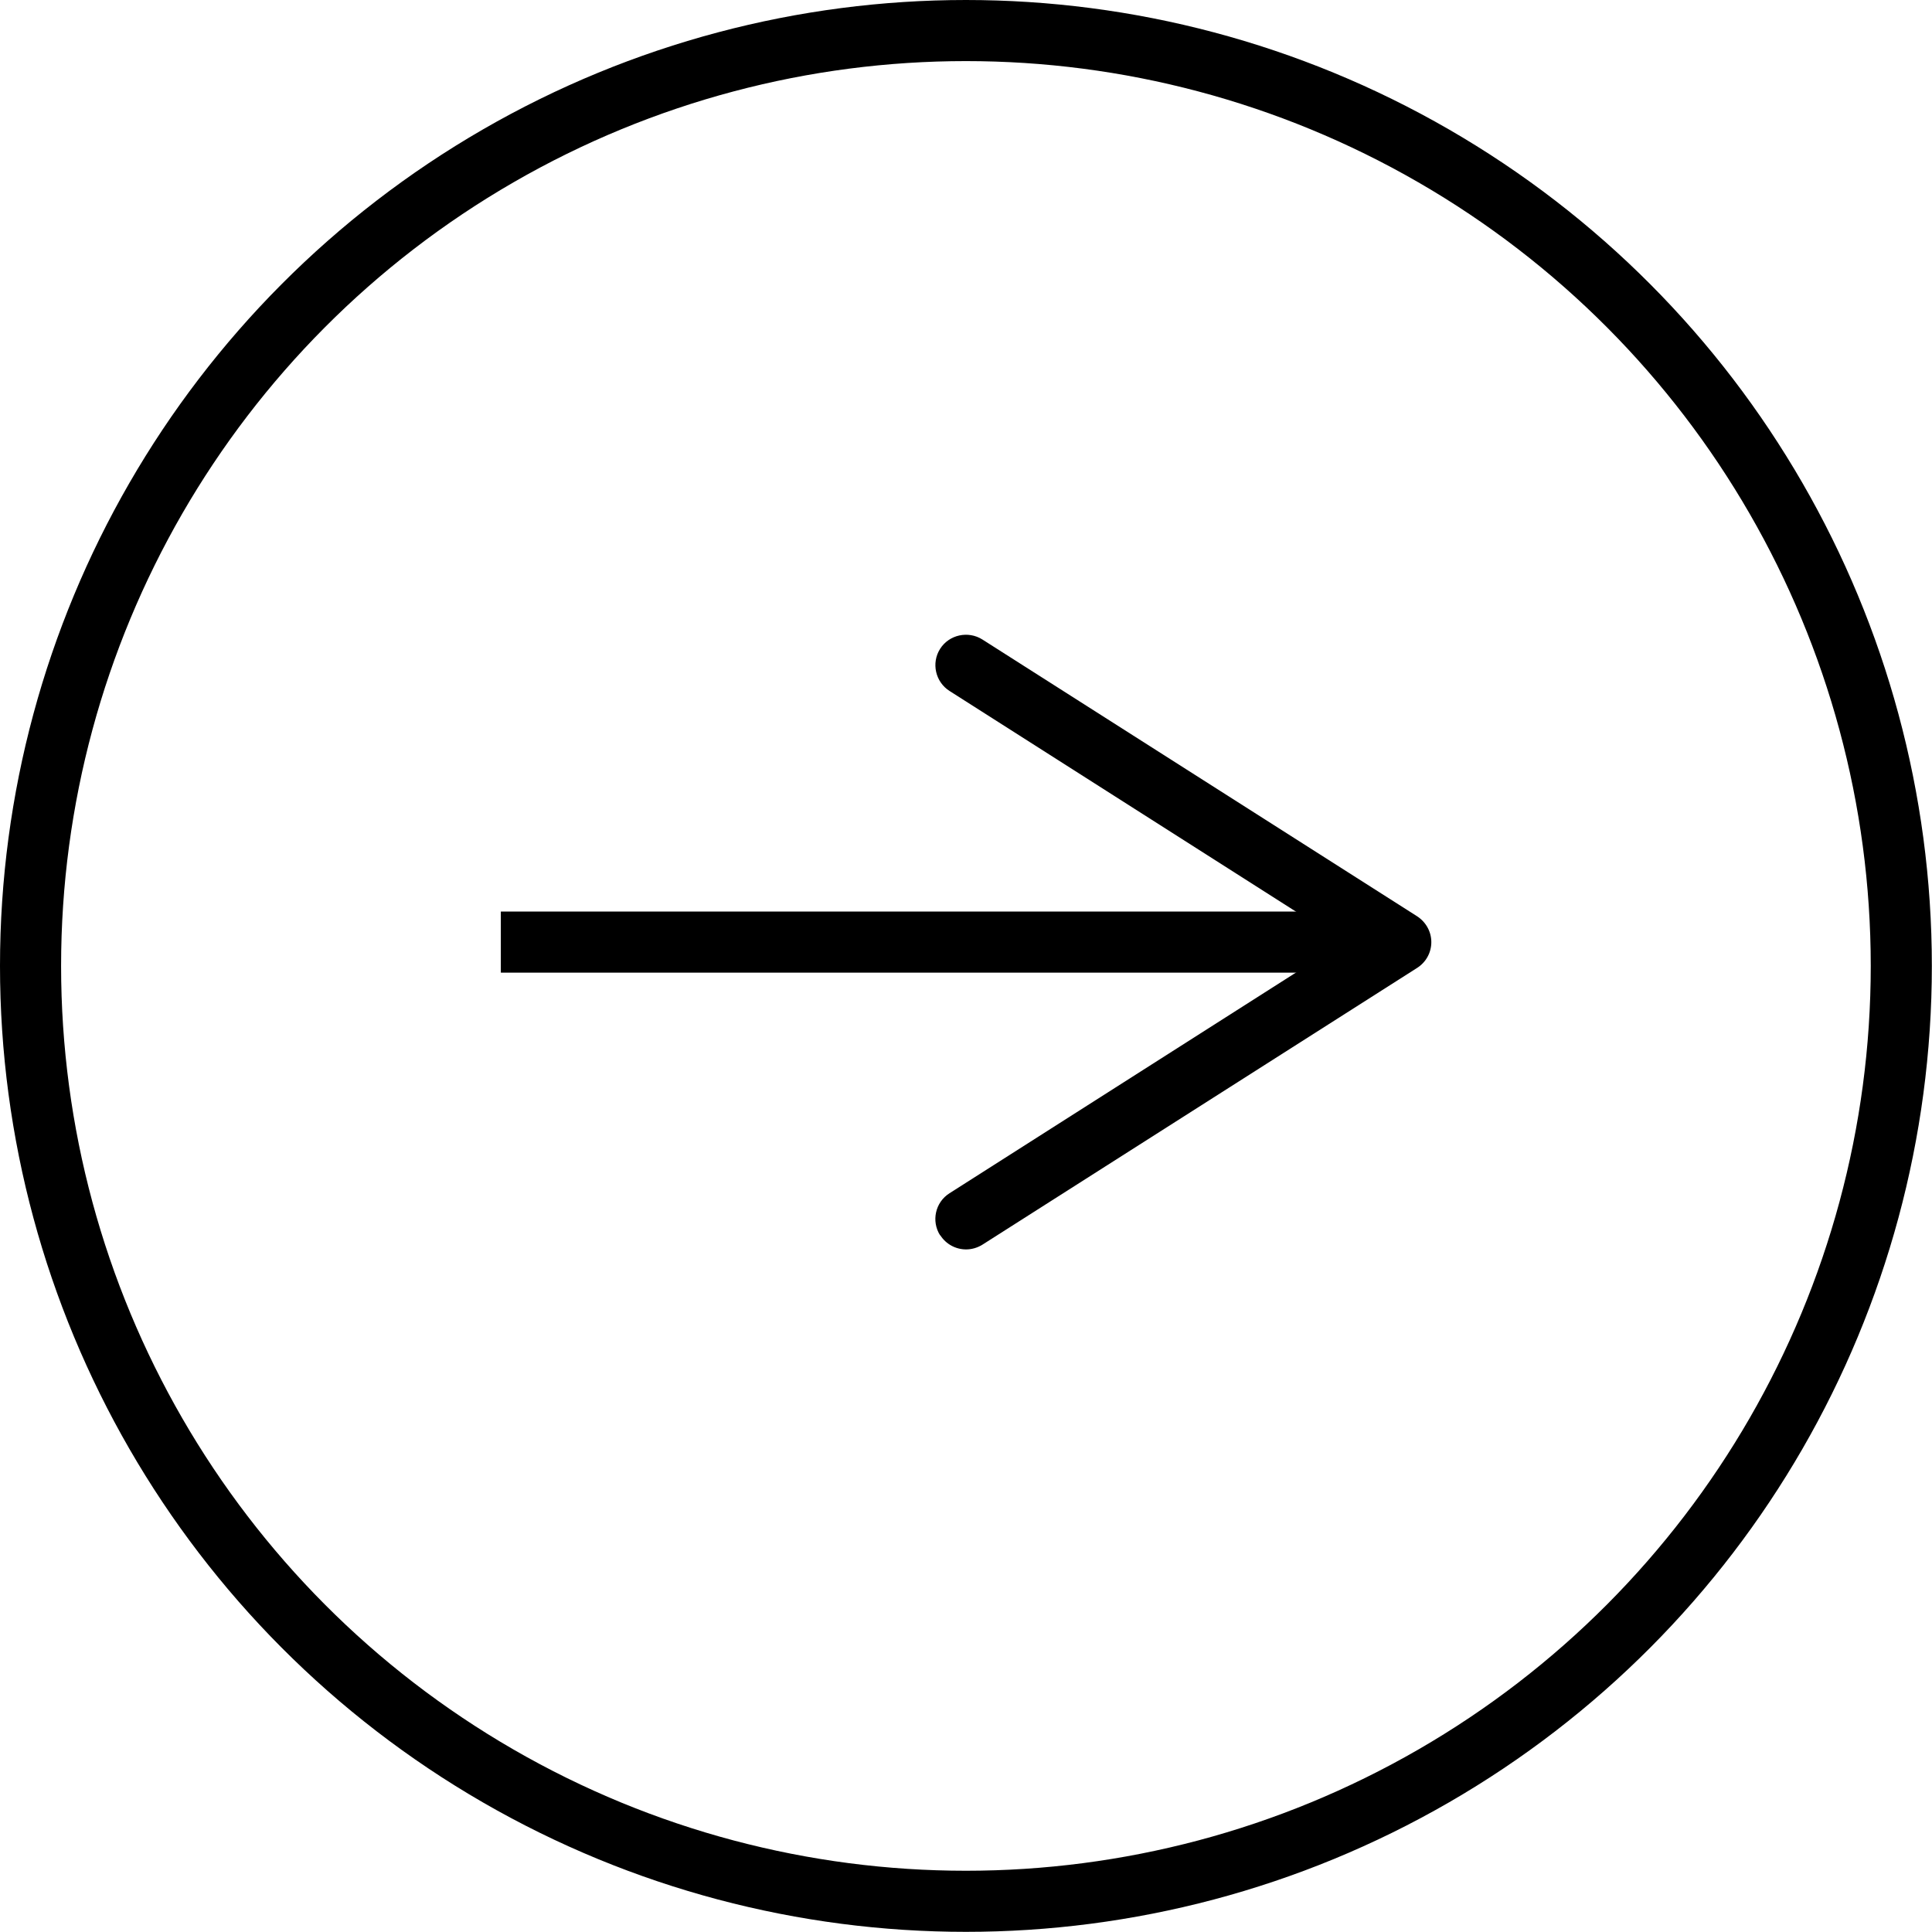
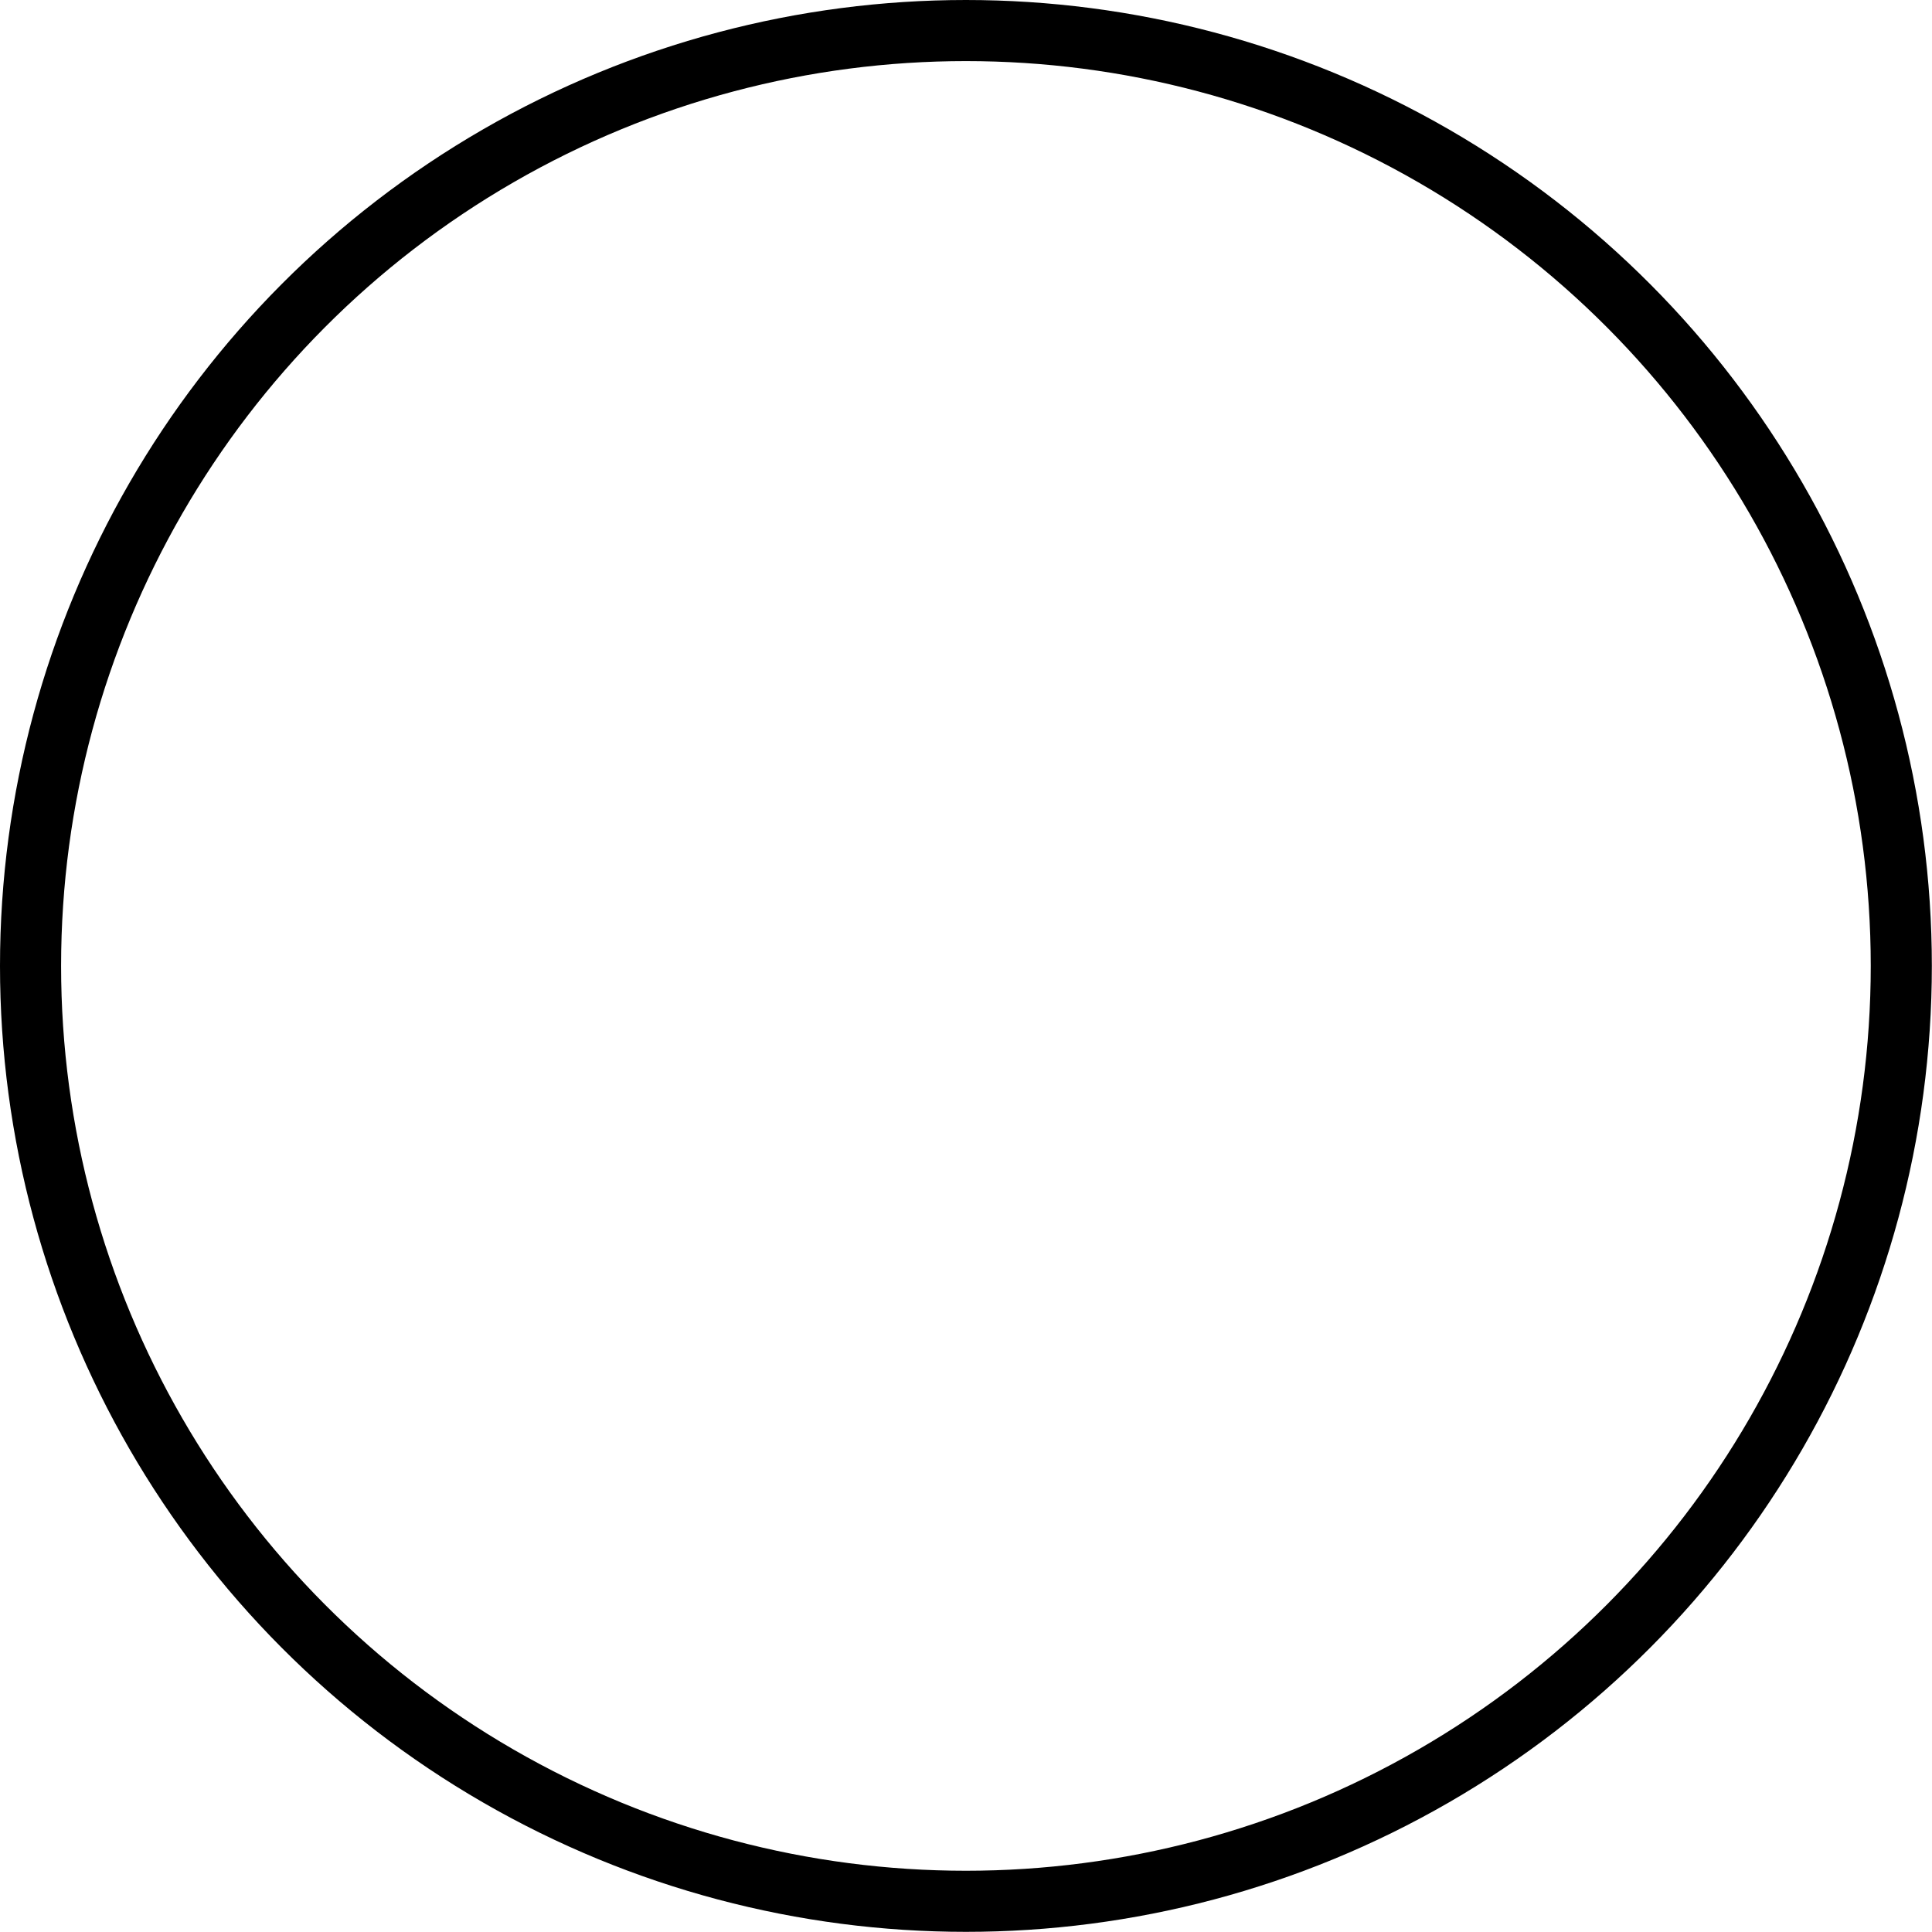
<svg xmlns="http://www.w3.org/2000/svg" width="126.49" height="126.49" viewBox="0 0 126.49 126.49">
  <defs>
    <style>.d{fill:none;stroke:#000;stroke-miterlimit:10;stroke-width:4px;}</style>
  </defs>
  <g id="a" />
  <g id="b">
    <g id="c">
      <g>
-         <line class="d" x1="32.79" y1="61.68" x2="88.89" y2="61.68" />
-         <path d="M61.55,80.88c-.59-.93-.32-2.17,.62-2.76l25.81-16.44-25.81-16.44c-.93-.59-1.21-1.83-.62-2.76,.59-.93,1.84-1.2,2.77-.61l28.46,18.12c.57,.37,.93,1,.93,1.69s-.35,1.32-.93,1.69l-28.46,18.12c-.34,.21-.71,.31-1.07,.31-.66,0-1.31-.33-1.69-.93Z" />
-       </g>
+         </g>
      <circle class="d" cx="63.24" cy="63.24" r="61.24" />
    </g>
  </g>
</svg>